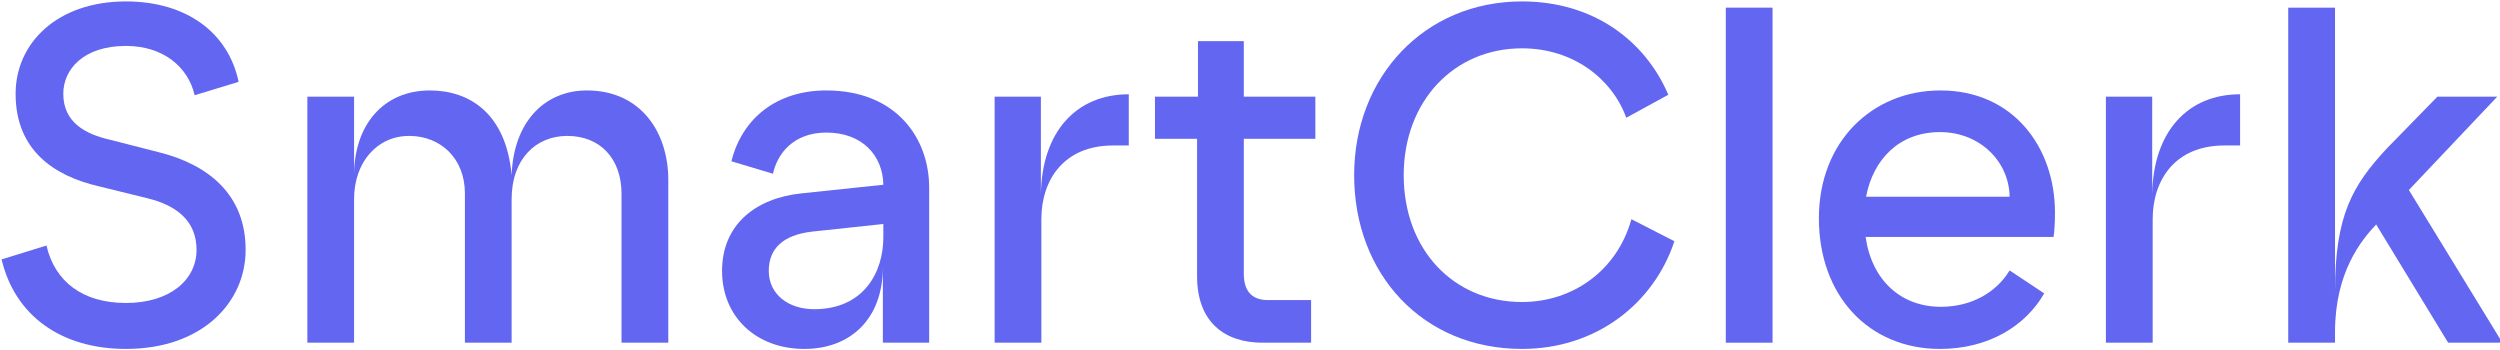
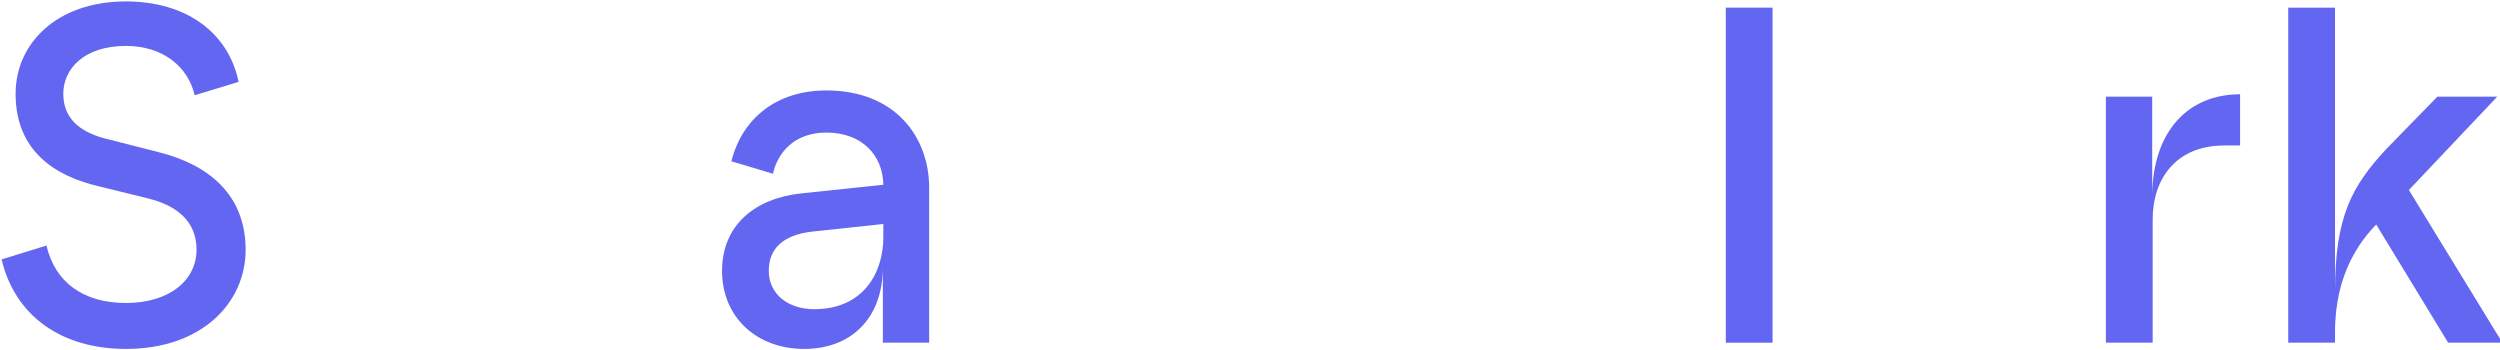
<svg xmlns="http://www.w3.org/2000/svg" width="100%" height="100%" viewBox="0 0 500 70" version="1.1" xml:space="preserve" style="fill-rule:evenodd;clip-rule:evenodd;stroke-linejoin:round;stroke-miterlimit:2;">
  <g transform="matrix(1,0,0,1,-350.668,-415.837)">
    <g transform="matrix(1.05,0,0,1.075,-637.945,-464.894)">
      <path d="M965.525,884.201C980.041,884.201 988.323,875.563 988.323,865.767C988.323,855.526 981.287,849.915 971.759,847.6L962.497,845.285C957.689,844.216 953.592,841.99 953.592,836.736C953.592,832.194 957.421,827.83 965.525,827.83C972.649,827.83 977.369,831.749 978.616,837.003L986.987,834.509C985.028,825.337 977.013,819.549 965.525,819.549C952.434,819.549 944.509,827.296 944.509,836.736C944.509,847.422 952.078,852.053 960.271,853.923L969.533,856.149C975.232,857.485 978.972,860.424 978.972,865.767C978.972,871.288 973.985,875.652 965.525,875.652C957.332,875.652 951.989,871.733 950.386,864.965L941.837,867.548C944.42,878.145 953.325,884.201 965.525,884.201Z" style="fill:rgb(99,102,241);fill-rule:nonzero;" />
-       <path d="M1000.08,883.043L1008.98,883.043L1008.98,856.327C1008.98,849.47 1013.35,844.572 1019.49,844.572C1025.46,844.572 1030.09,848.758 1030.09,855.259L1030.09,883.043L1038.99,883.043L1038.99,856.327C1038.99,848.847 1043.62,844.572 1049.59,844.572C1055.83,844.572 1059.92,848.758 1059.92,855.348L1059.92,883.043L1068.83,883.043L1068.83,852.765C1068.83,843.86 1063.57,836.112 1053.33,836.112C1045.32,836.112 1039.35,841.901 1038.99,851.875C1037.92,840.298 1030.89,836.112 1023.41,836.112C1014.59,836.112 1008.98,842.524 1008.98,851.875L1008.98,837.27L1000.08,837.27L1000.08,883.043Z" style="fill:rgb(99,102,241);fill-rule:nonzero;" />
      <path d="M1094.74,884.201C1103.47,884.201 1109.7,878.679 1109.7,868.973L1109.7,883.043L1118.52,883.043L1118.52,854.19C1118.52,845.018 1112.28,836.112 1098.93,836.112C1089.49,836.112 1082.9,841.277 1080.85,849.292L1088.77,851.607C1089.58,847.956 1092.6,843.949 1098.93,843.949C1105.78,843.949 1109.7,848.223 1109.79,853.656L1094.21,855.259C1085.39,856.149 1079.07,861.136 1079.07,869.685C1079.07,878.234 1085.57,884.201 1094.74,884.201ZM1087.97,869.685C1087.97,865.5 1090.73,863.006 1096.16,862.383L1109.79,860.958L1109.79,863.451C1109.79,869.952 1106.05,876.809 1096.61,876.809C1091.71,876.809 1087.97,874.049 1087.97,869.685Z" style="fill:rgb(99,102,241);fill-rule:nonzero;" />
-       <path d="M1130.99,883.043L1139.89,883.043L1139.89,860.067C1139.89,852.676 1144.25,846.353 1153.52,846.353L1156.54,846.353L1156.54,836.825C1146.57,836.825 1139.98,843.771 1139.8,855.437L1139.8,837.27L1130.99,837.27L1130.99,883.043Z" style="fill:rgb(99,102,241);fill-rule:nonzero;" />
-       <path d="M1182.01,883.043L1191.27,883.043L1191.27,875.117L1183.08,875.117C1180.32,875.117 1178.45,873.782 1178.45,870.219L1178.45,845.107L1192.08,845.107L1192.08,837.27L1178.45,837.27L1178.45,826.94L1169.72,826.94L1169.72,837.27L1161.53,837.27L1161.53,845.107L1169.55,845.107L1169.55,870.665C1169.55,879.303 1174.89,883.043 1182.01,883.043Z" style="fill:rgb(99,102,241);fill-rule:nonzero;" />
-       <path d="M1231.44,884.201C1245.6,884.201 1256.55,875.741 1260.47,864.164L1252.28,860.067C1249.51,869.774 1240.96,875.474 1231.44,875.474C1218.43,875.474 1208.91,865.767 1208.91,851.875C1208.91,838.161 1218.43,828.276 1231.44,828.276C1241.23,828.276 1248.62,833.975 1251.3,841.188L1259.31,836.914C1254.95,826.94 1245.15,819.549 1231.44,819.549C1212.82,819.549 1199.47,833.619 1199.47,851.875C1199.47,870.309 1212.56,884.201 1231.44,884.201Z" style="fill:rgb(99,102,241);fill-rule:nonzero;" />
      <rect x="1270.26" y="820.706" width="8.905" height="62.337" style="fill:rgb(99,102,241);fill-rule:nonzero;" />
-       <path d="M1311.05,884.201C1320.31,884.201 1327.35,879.926 1330.91,873.871L1324.32,869.596C1321.74,873.782 1316.93,876.364 1311.23,876.364C1303.57,876.364 1298.05,871.377 1296.89,863.362L1332.69,863.362C1332.87,862.294 1332.96,860.602 1332.96,858.821C1332.96,846.71 1325.03,836.112 1311.14,836.112C1298.14,836.112 1287.99,845.641 1287.99,859.889C1287.99,874.316 1297.51,884.201 1311.05,884.201ZM1296.98,855.882C1298.32,848.936 1303.3,843.86 1311.05,843.86C1318.71,843.86 1324.23,849.381 1324.32,855.882L1296.98,855.882Z" style="fill:rgb(99,102,241);fill-rule:nonzero;" />
      <path d="M1342.66,883.043L1351.57,883.043L1351.57,860.067C1351.57,852.676 1355.93,846.353 1365.19,846.353L1368.22,846.353L1368.22,836.825C1358.25,836.825 1351.66,843.771 1351.48,855.437L1351.48,837.27L1342.66,837.27L1342.66,883.043Z" style="fill:rgb(99,102,241);fill-rule:nonzero;" />
      <path d="M1377.39,883.043L1386.3,883.043L1386.3,881.084C1386.3,869.952 1391.29,863.986 1394.14,861.047L1407.85,883.043L1418.18,883.043L1400.37,854.635L1417.2,837.27L1405.8,837.27L1396.1,846.977C1389.59,853.834 1386.3,859.444 1386.3,873.425L1386.3,820.706L1377.39,820.706L1377.39,883.043Z" style="fill:rgb(99,102,241);fill-rule:nonzero;" />
    </g>
  </g>
</svg>